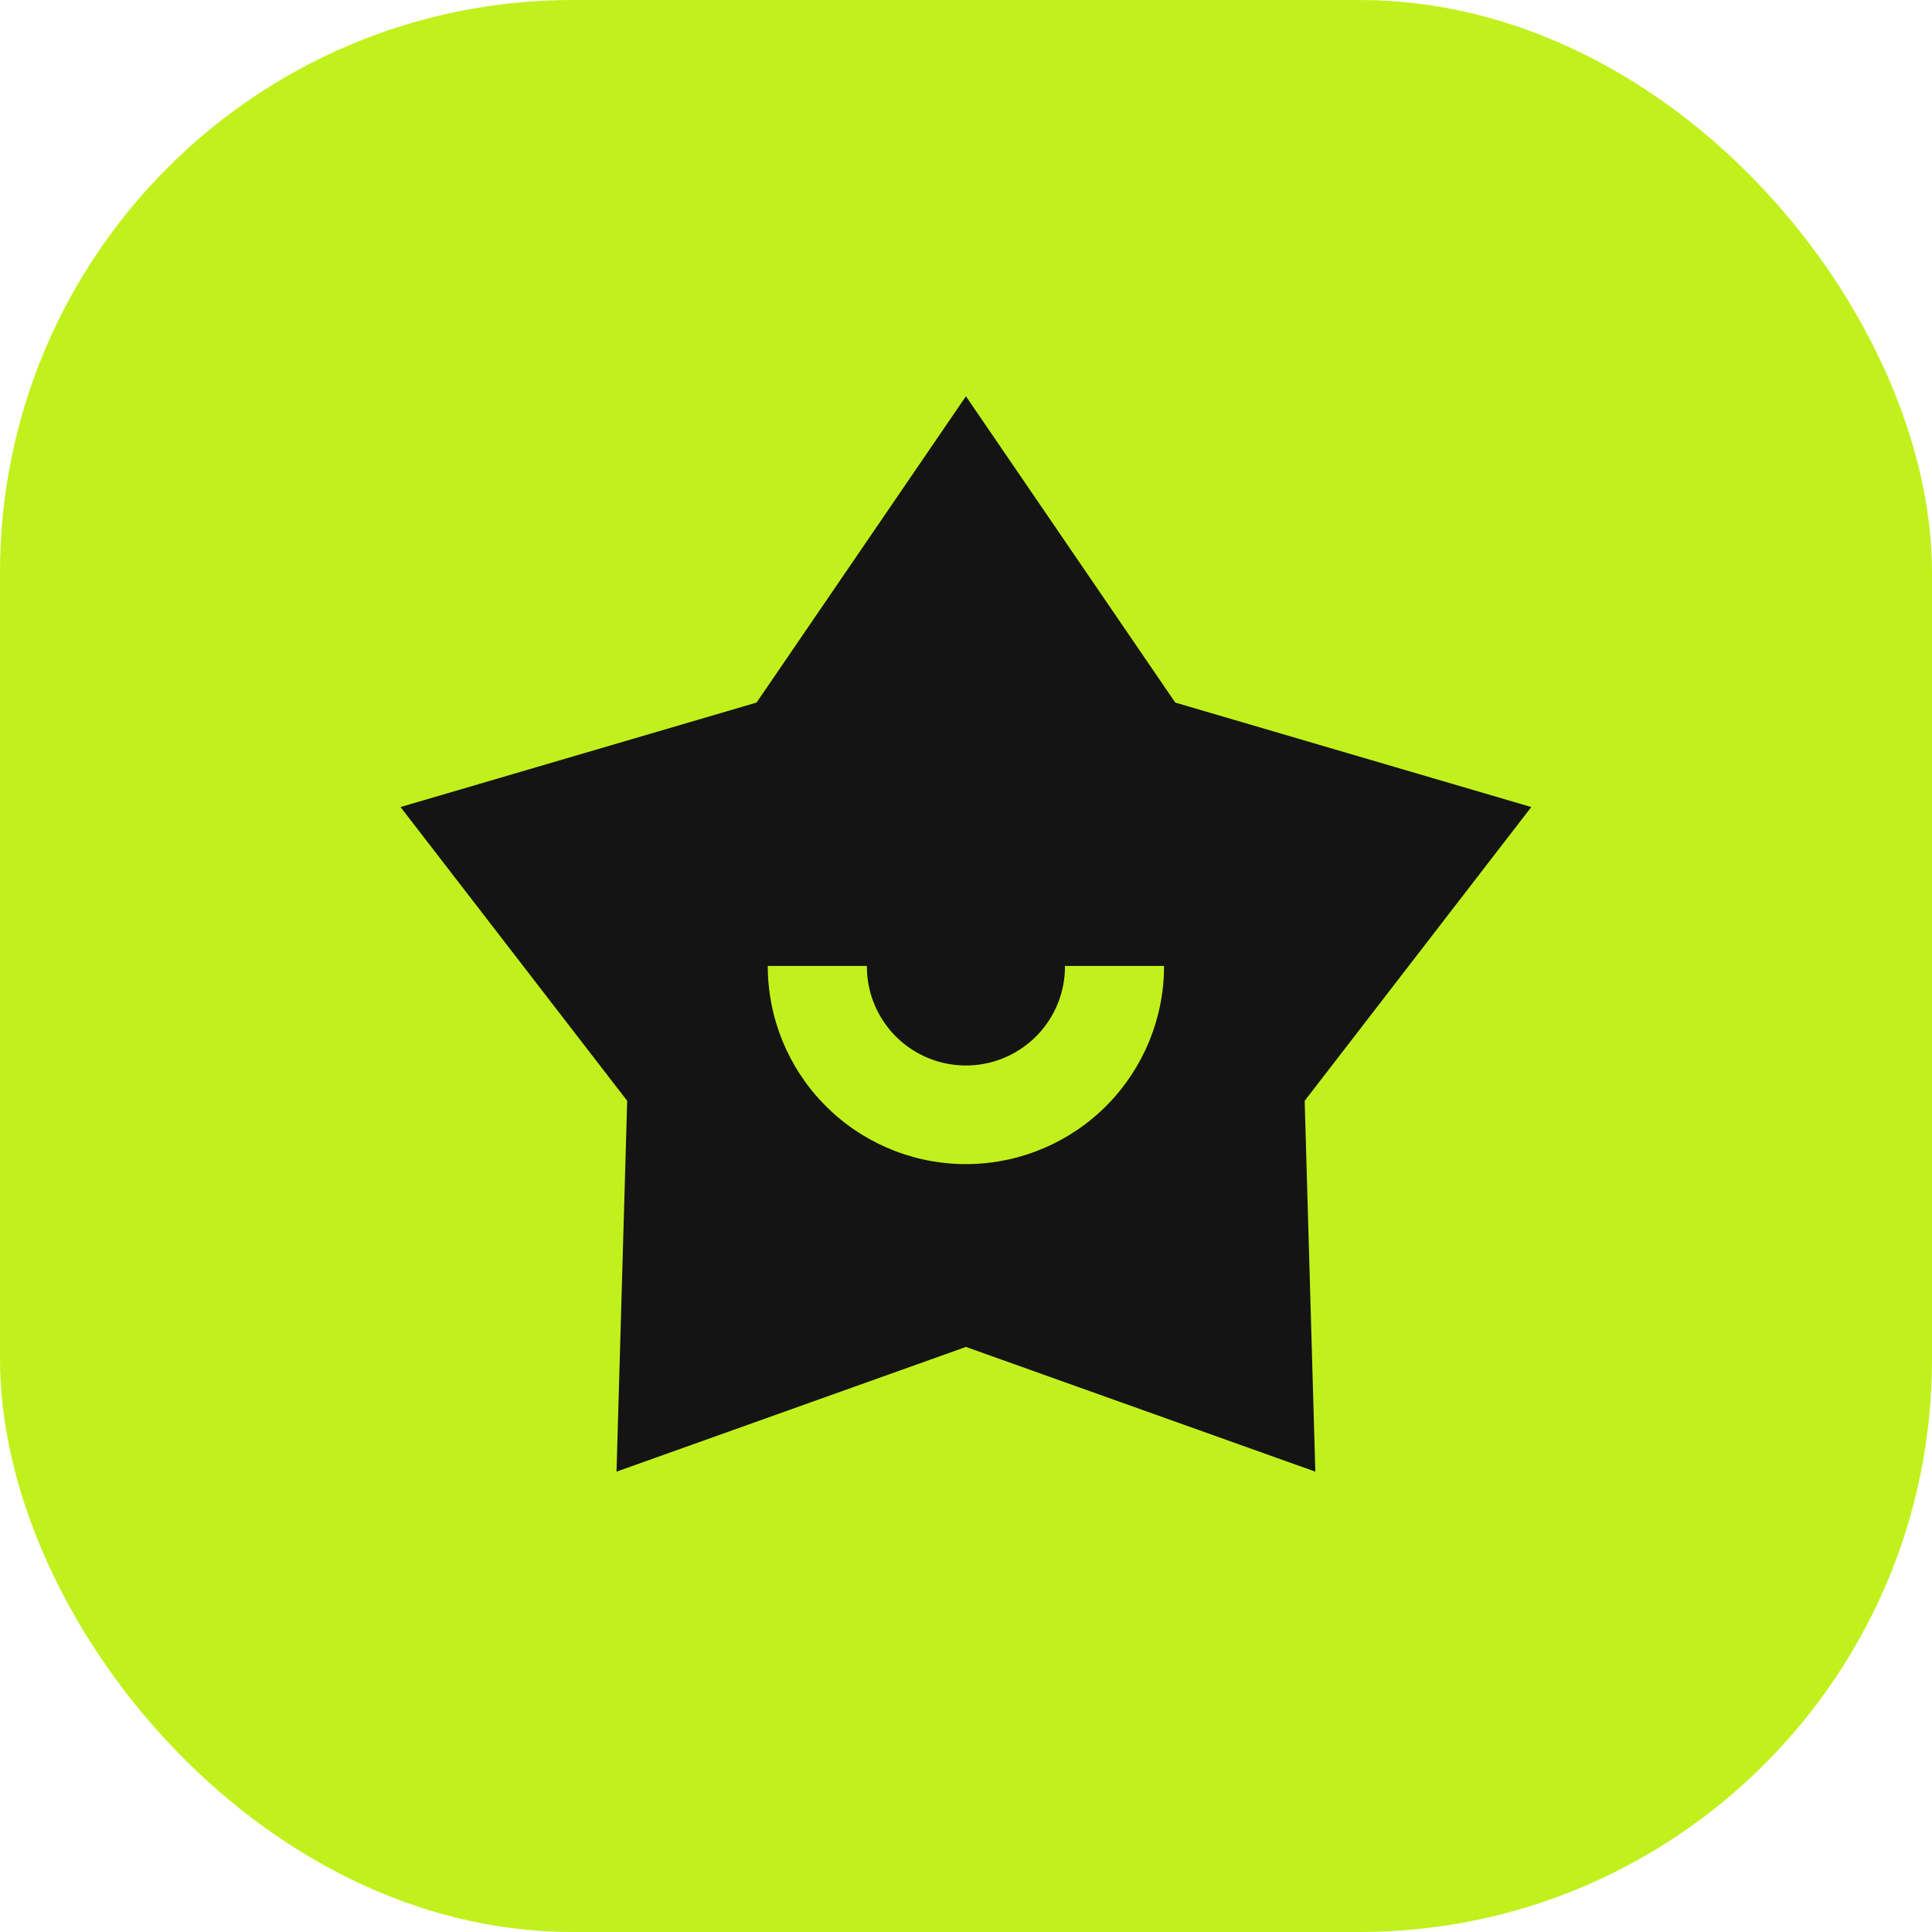
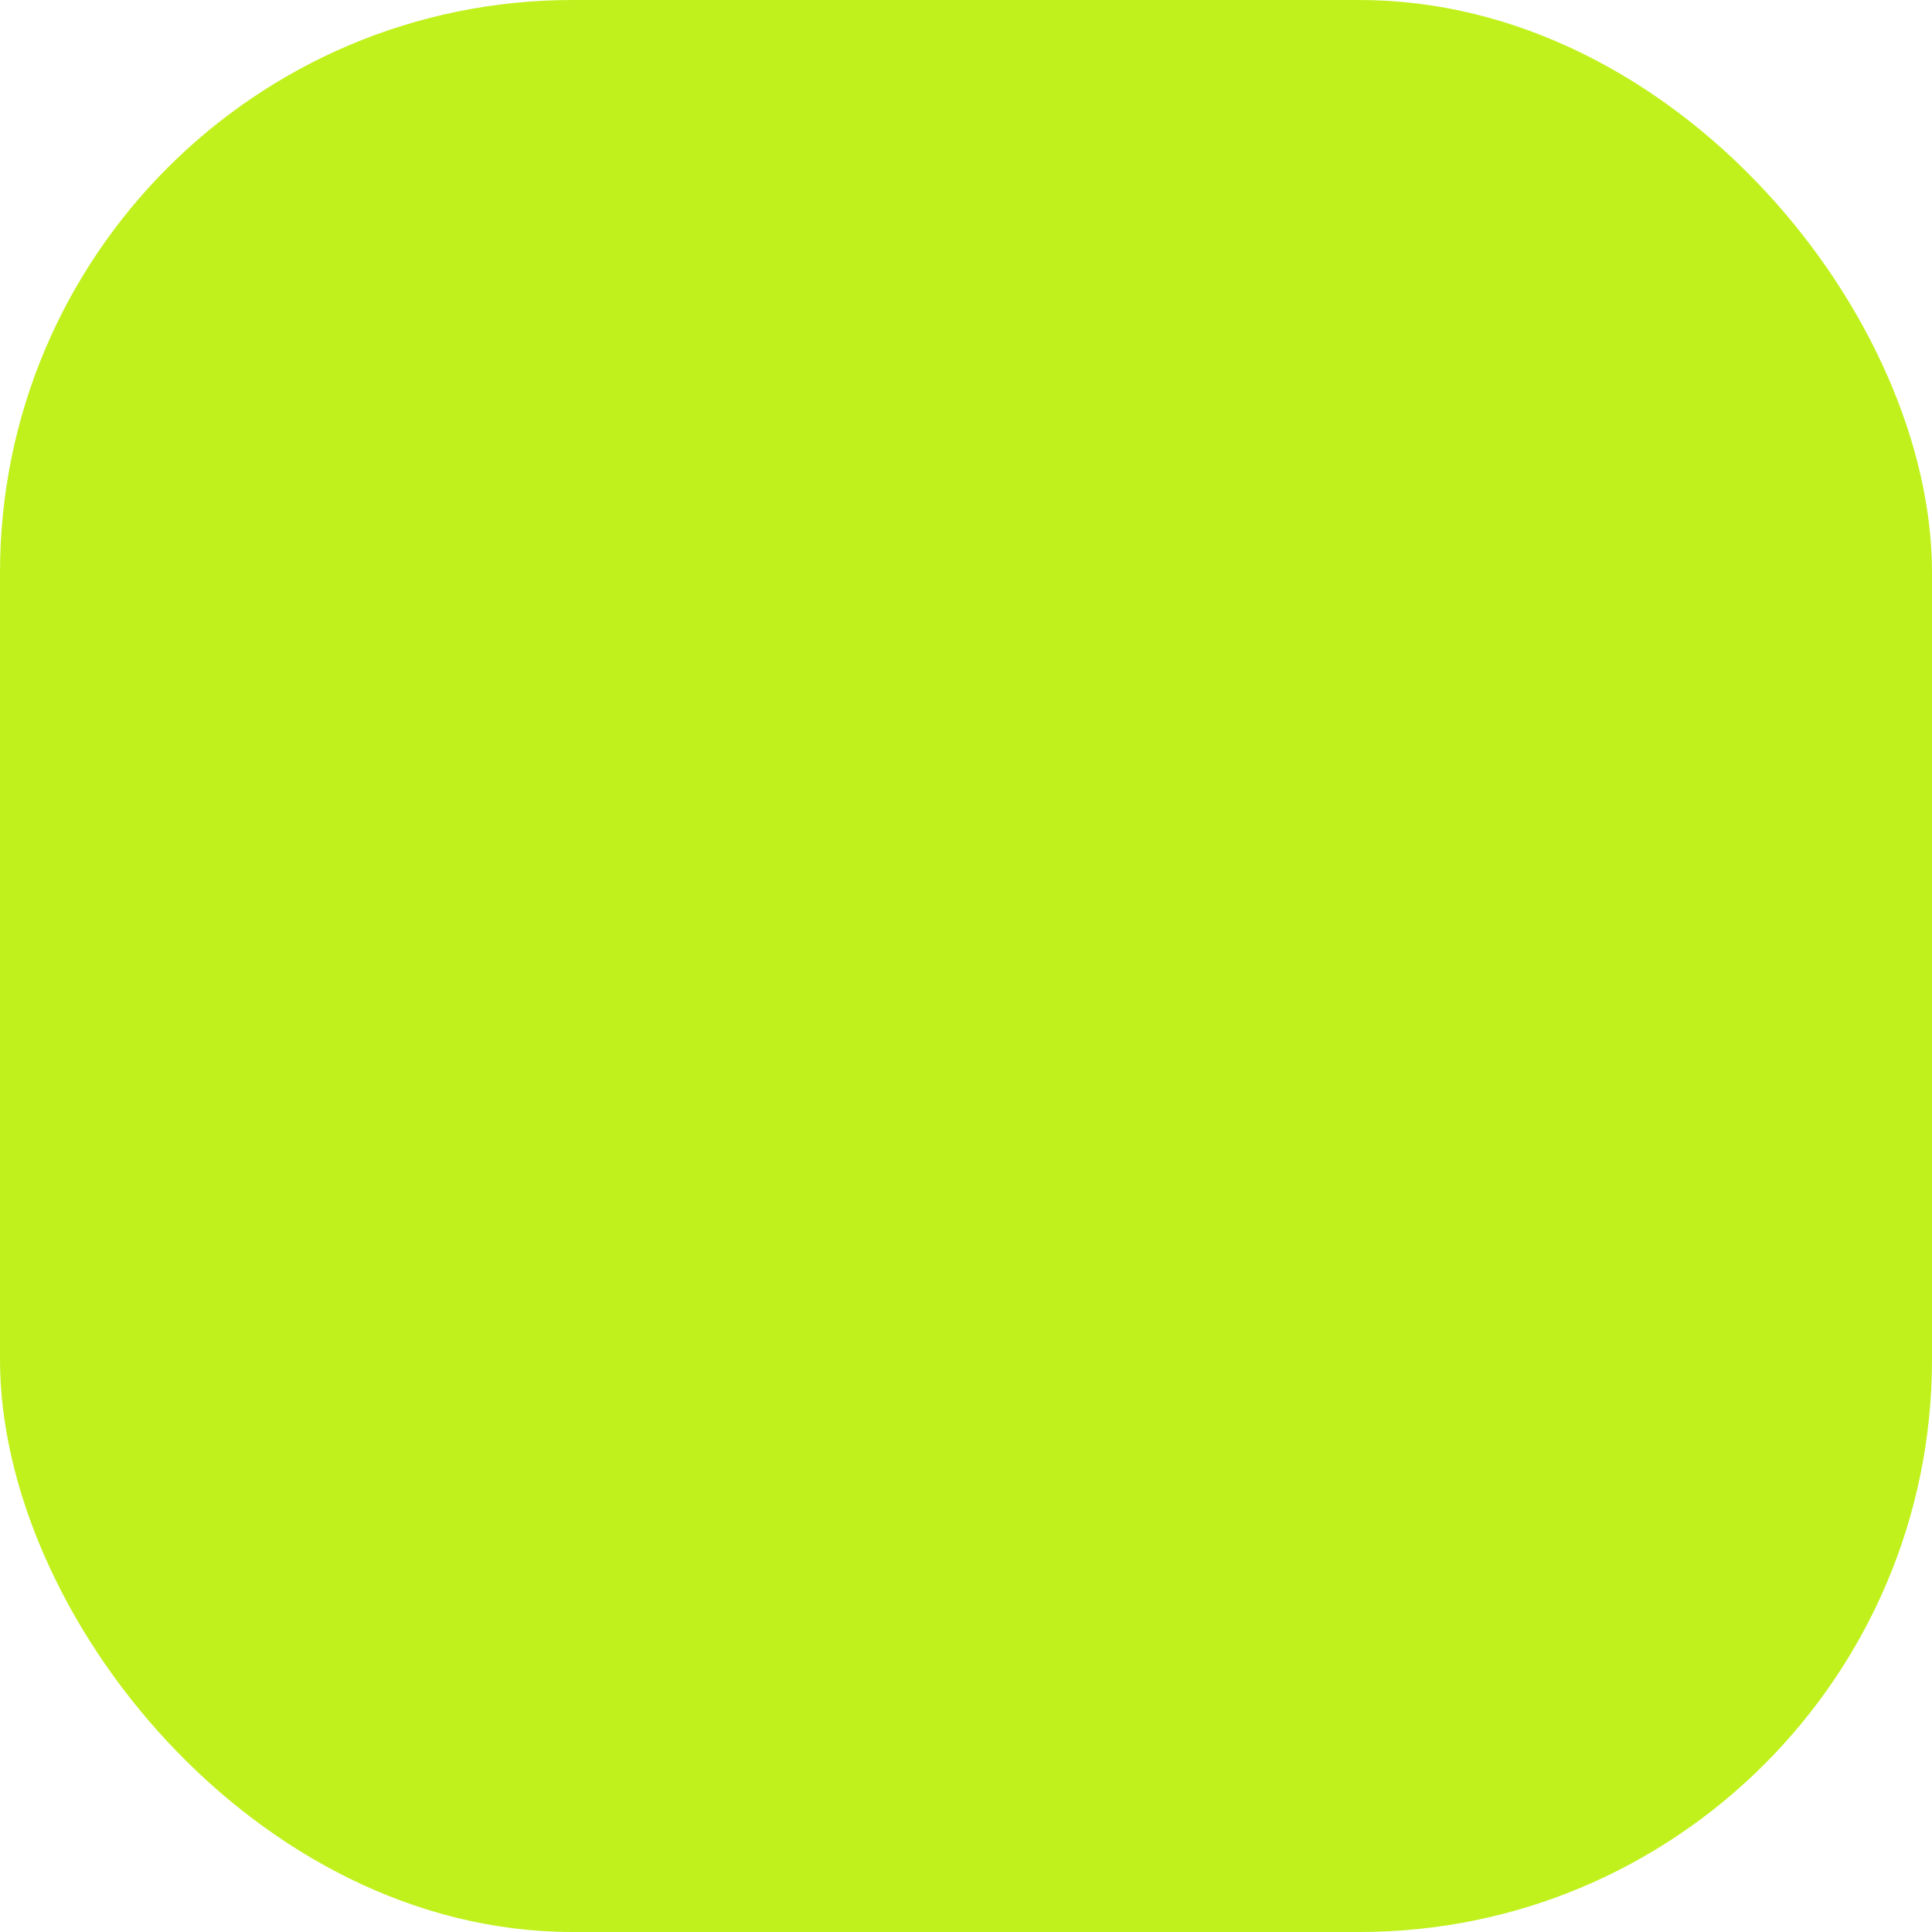
<svg xmlns="http://www.w3.org/2000/svg" width="54" height="54" viewBox="0 0 54 54" fill="none">
  <rect width="54" height="54" rx="16" fill="#C1F11D" />
  <g clip-path="url(#clip0_1864_29730)">
    <path d="M26.998 11.076L32.849 19.637L42.8 22.557L36.466 30.768L36.764 41.133L26.998 37.647L17.232 41.133L17.53 30.768L11.195 22.557L21.146 19.637L26.998 11.076ZM24.229 26.999H21.459C21.459 28.444 22.024 29.832 23.033 30.866C24.042 31.901 25.415 32.5 26.859 32.536C28.304 32.572 29.705 32.042 30.765 31.06C31.824 30.077 32.457 28.719 32.529 27.276L32.536 26.999H29.767C29.77 27.718 29.494 28.41 28.997 28.928C28.499 29.447 27.82 29.752 27.102 29.779C26.384 29.806 25.683 29.553 25.148 29.073C24.614 28.593 24.286 27.924 24.236 27.207L24.229 26.999Z" fill="#141414" />
  </g>
  <defs>
    <clipPath id="clip0_1864_29730">
-       <rect width="33.231" height="33.231" fill="white" transform="translate(10.383 10.385)" />
-     </clipPath>
+       </clipPath>
  </defs>
</svg>